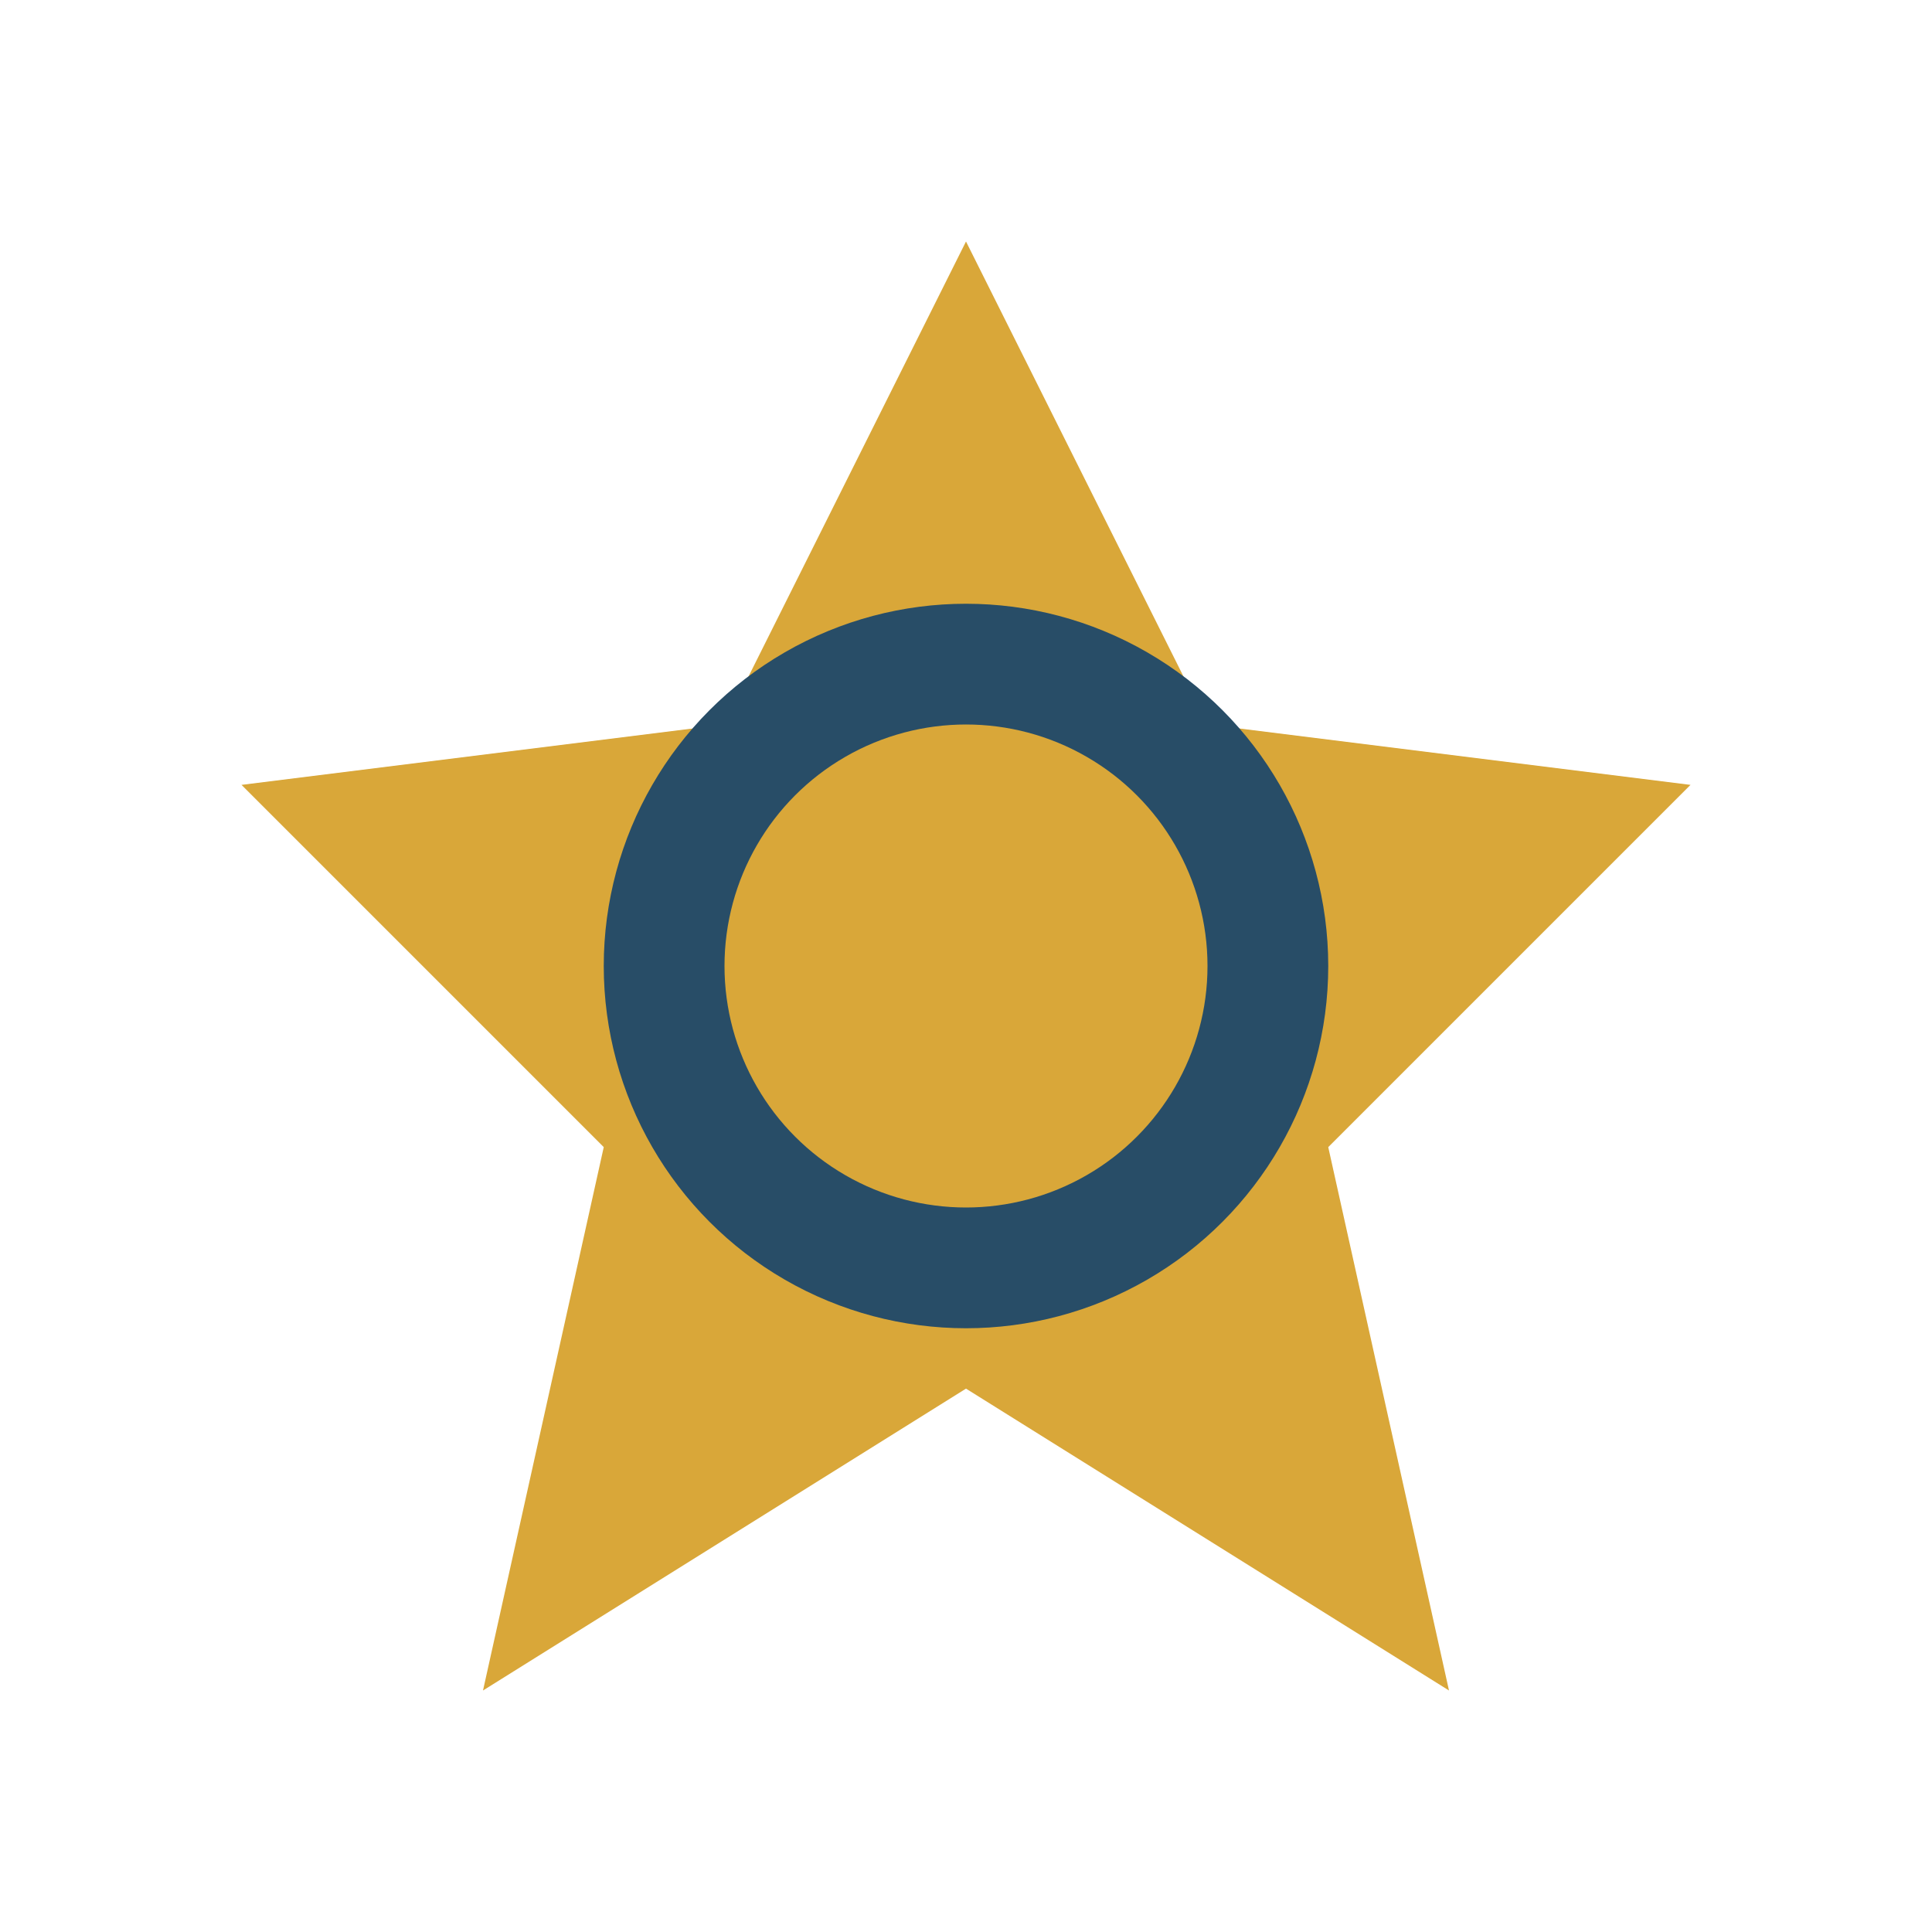
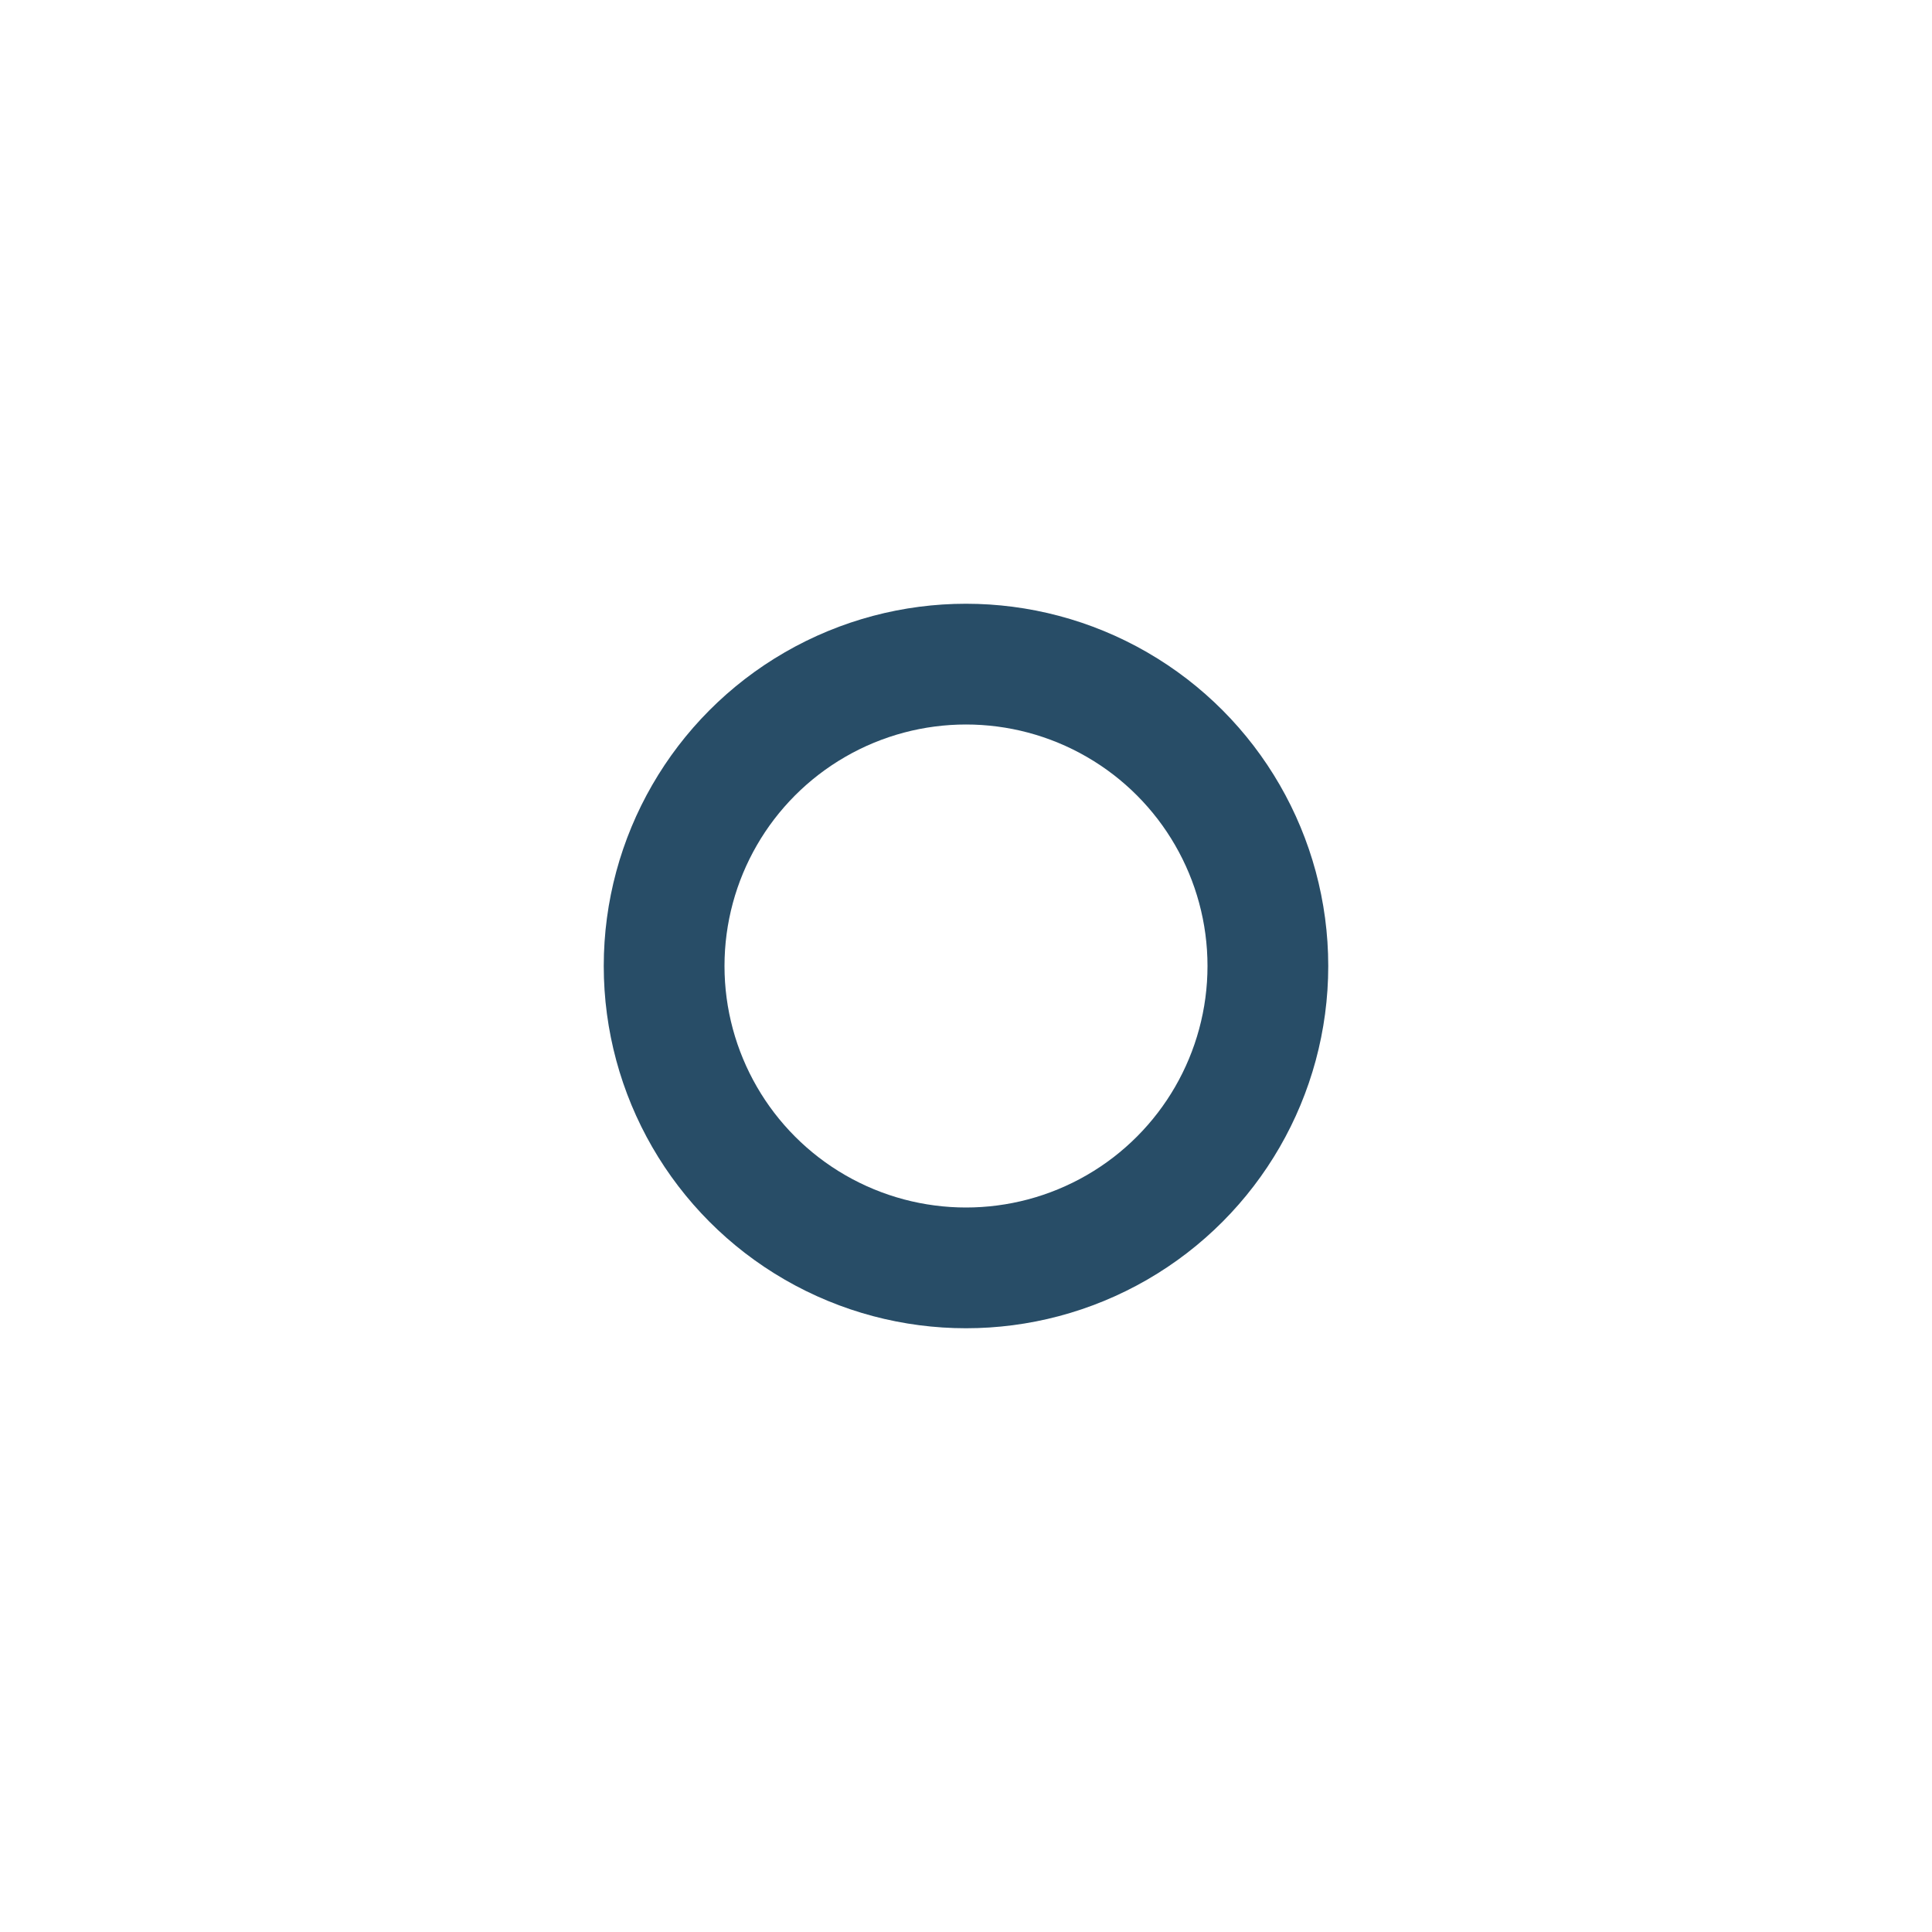
<svg xmlns="http://www.w3.org/2000/svg" width="32" height="32" viewBox="0 0 32 32">
-   <polygon points="16,4 20,12 28,13 22,19 24,28 16,23 8,28 10,19 4,13 12,12" fill="#D9A739" />
  <circle cx="16" cy="16" r="5" fill="none" stroke="#284D67" stroke-width="2" />
</svg>